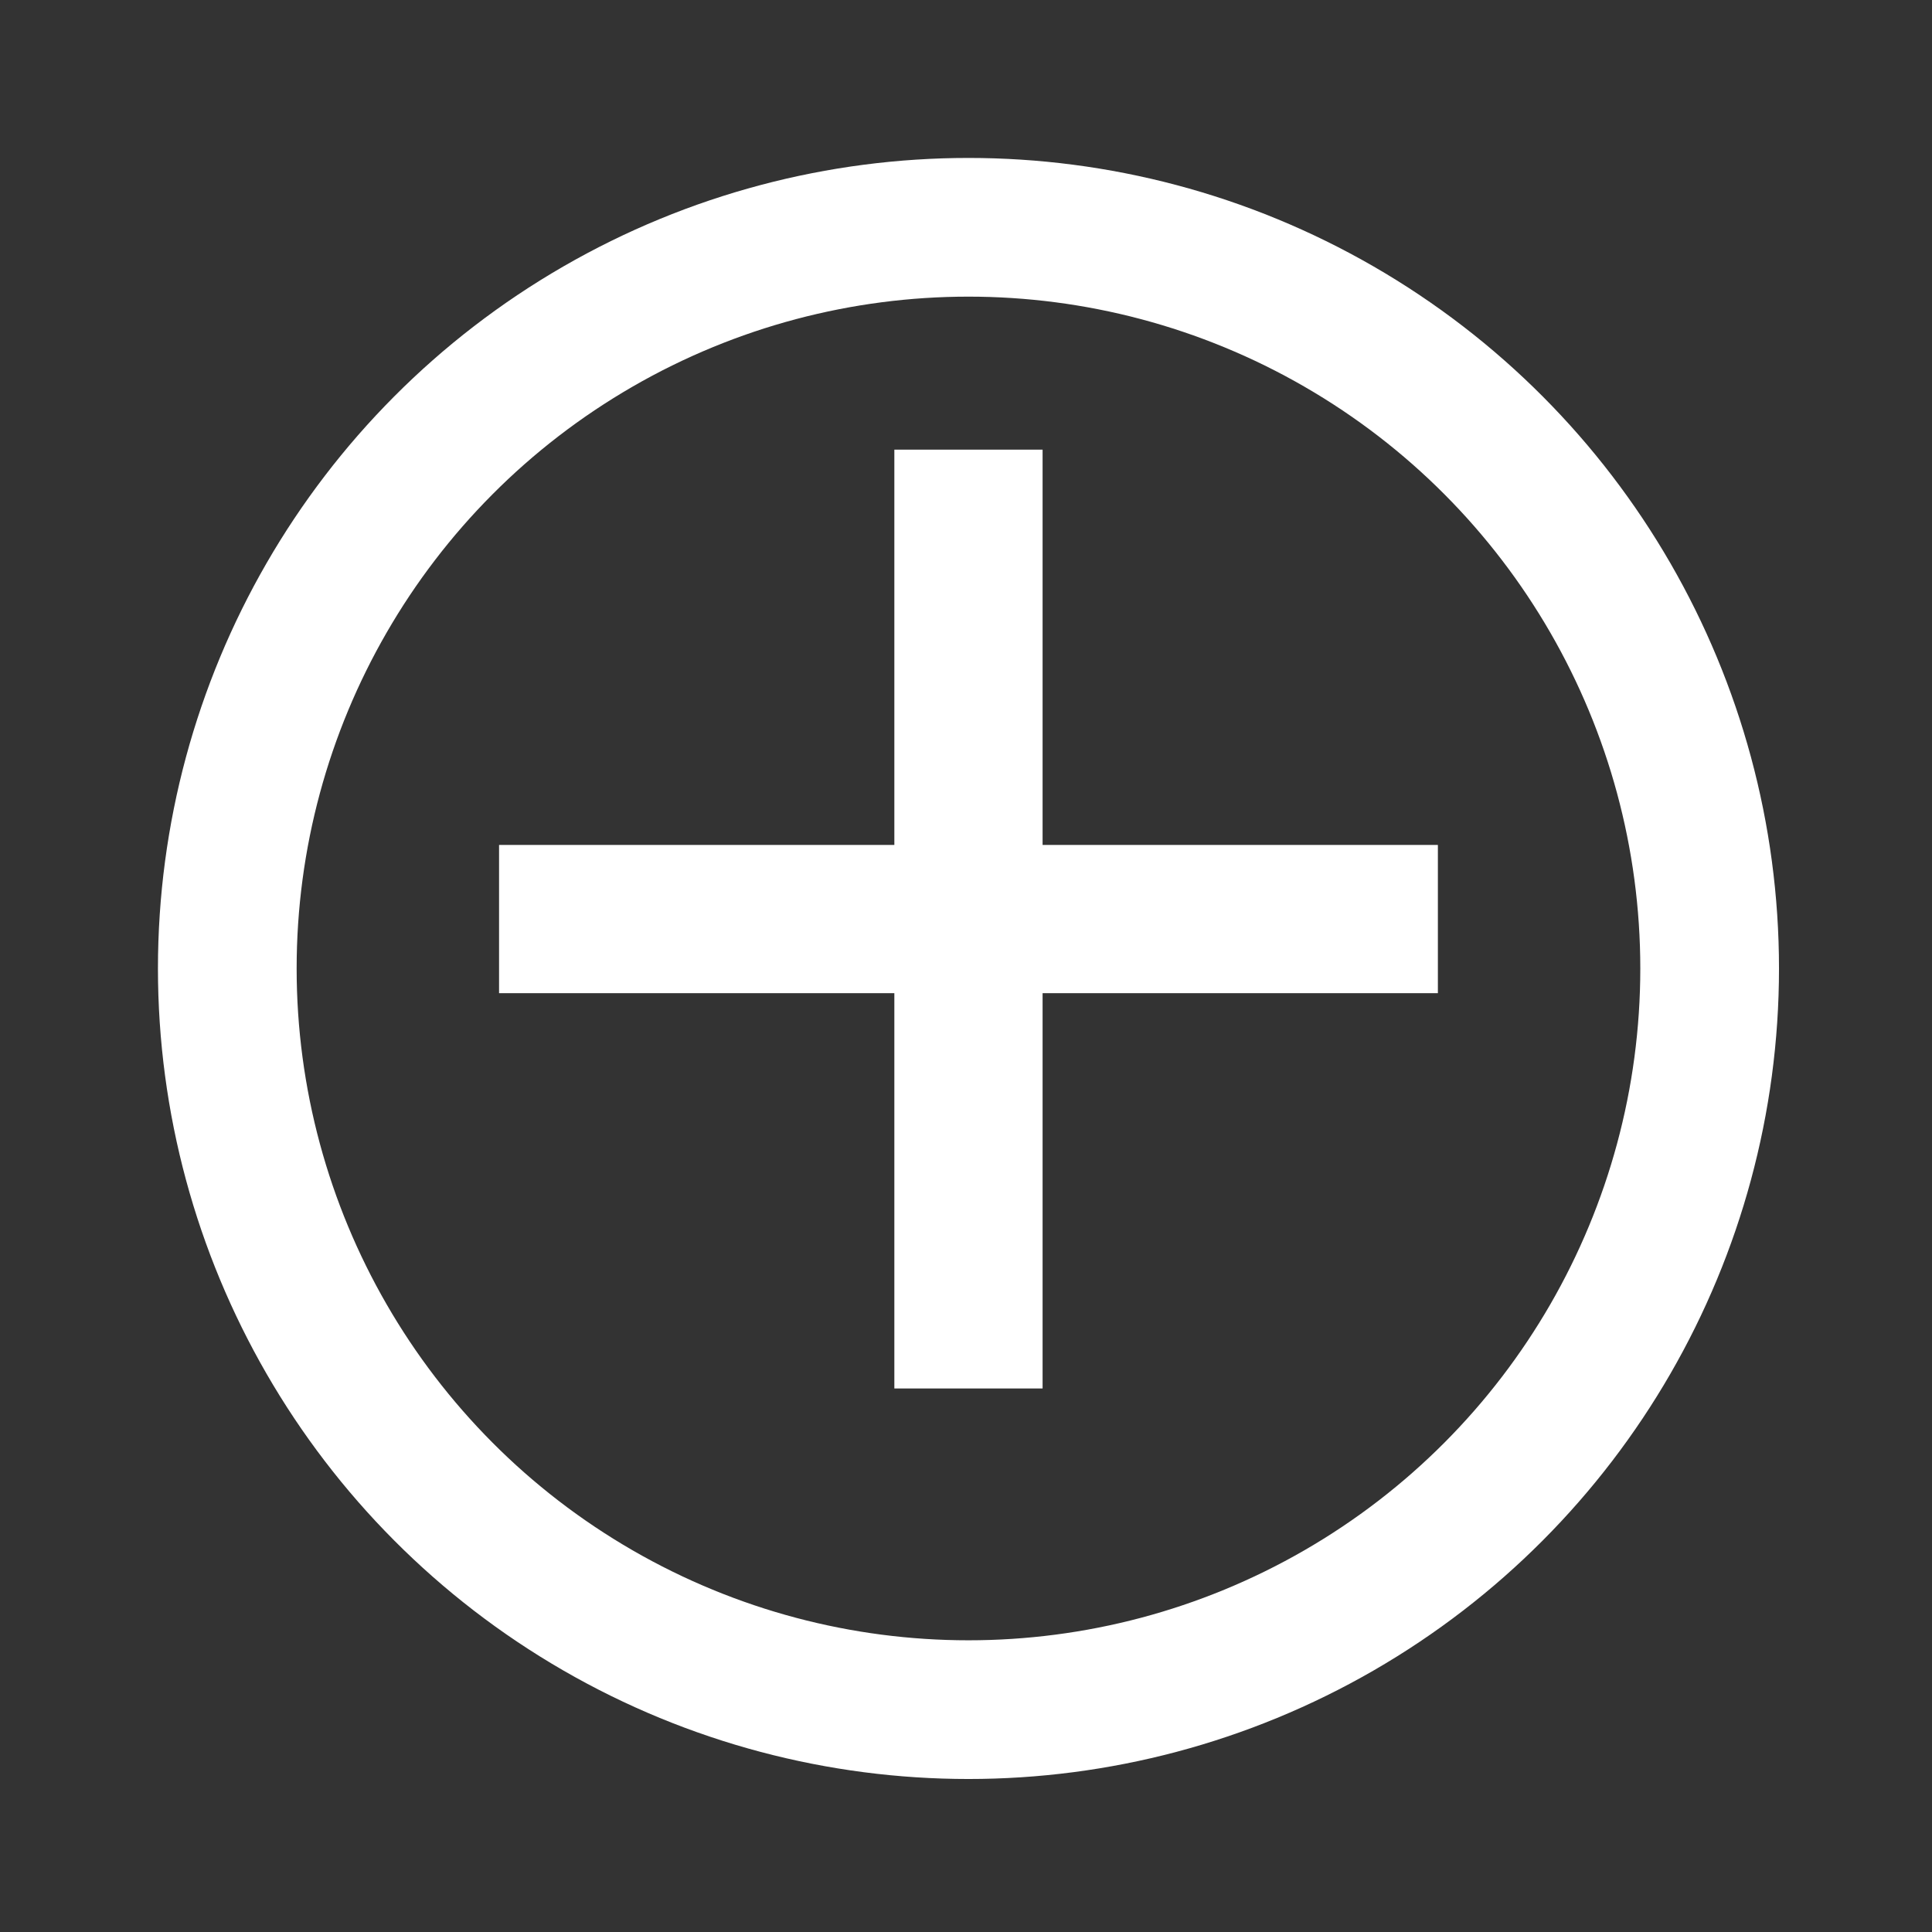
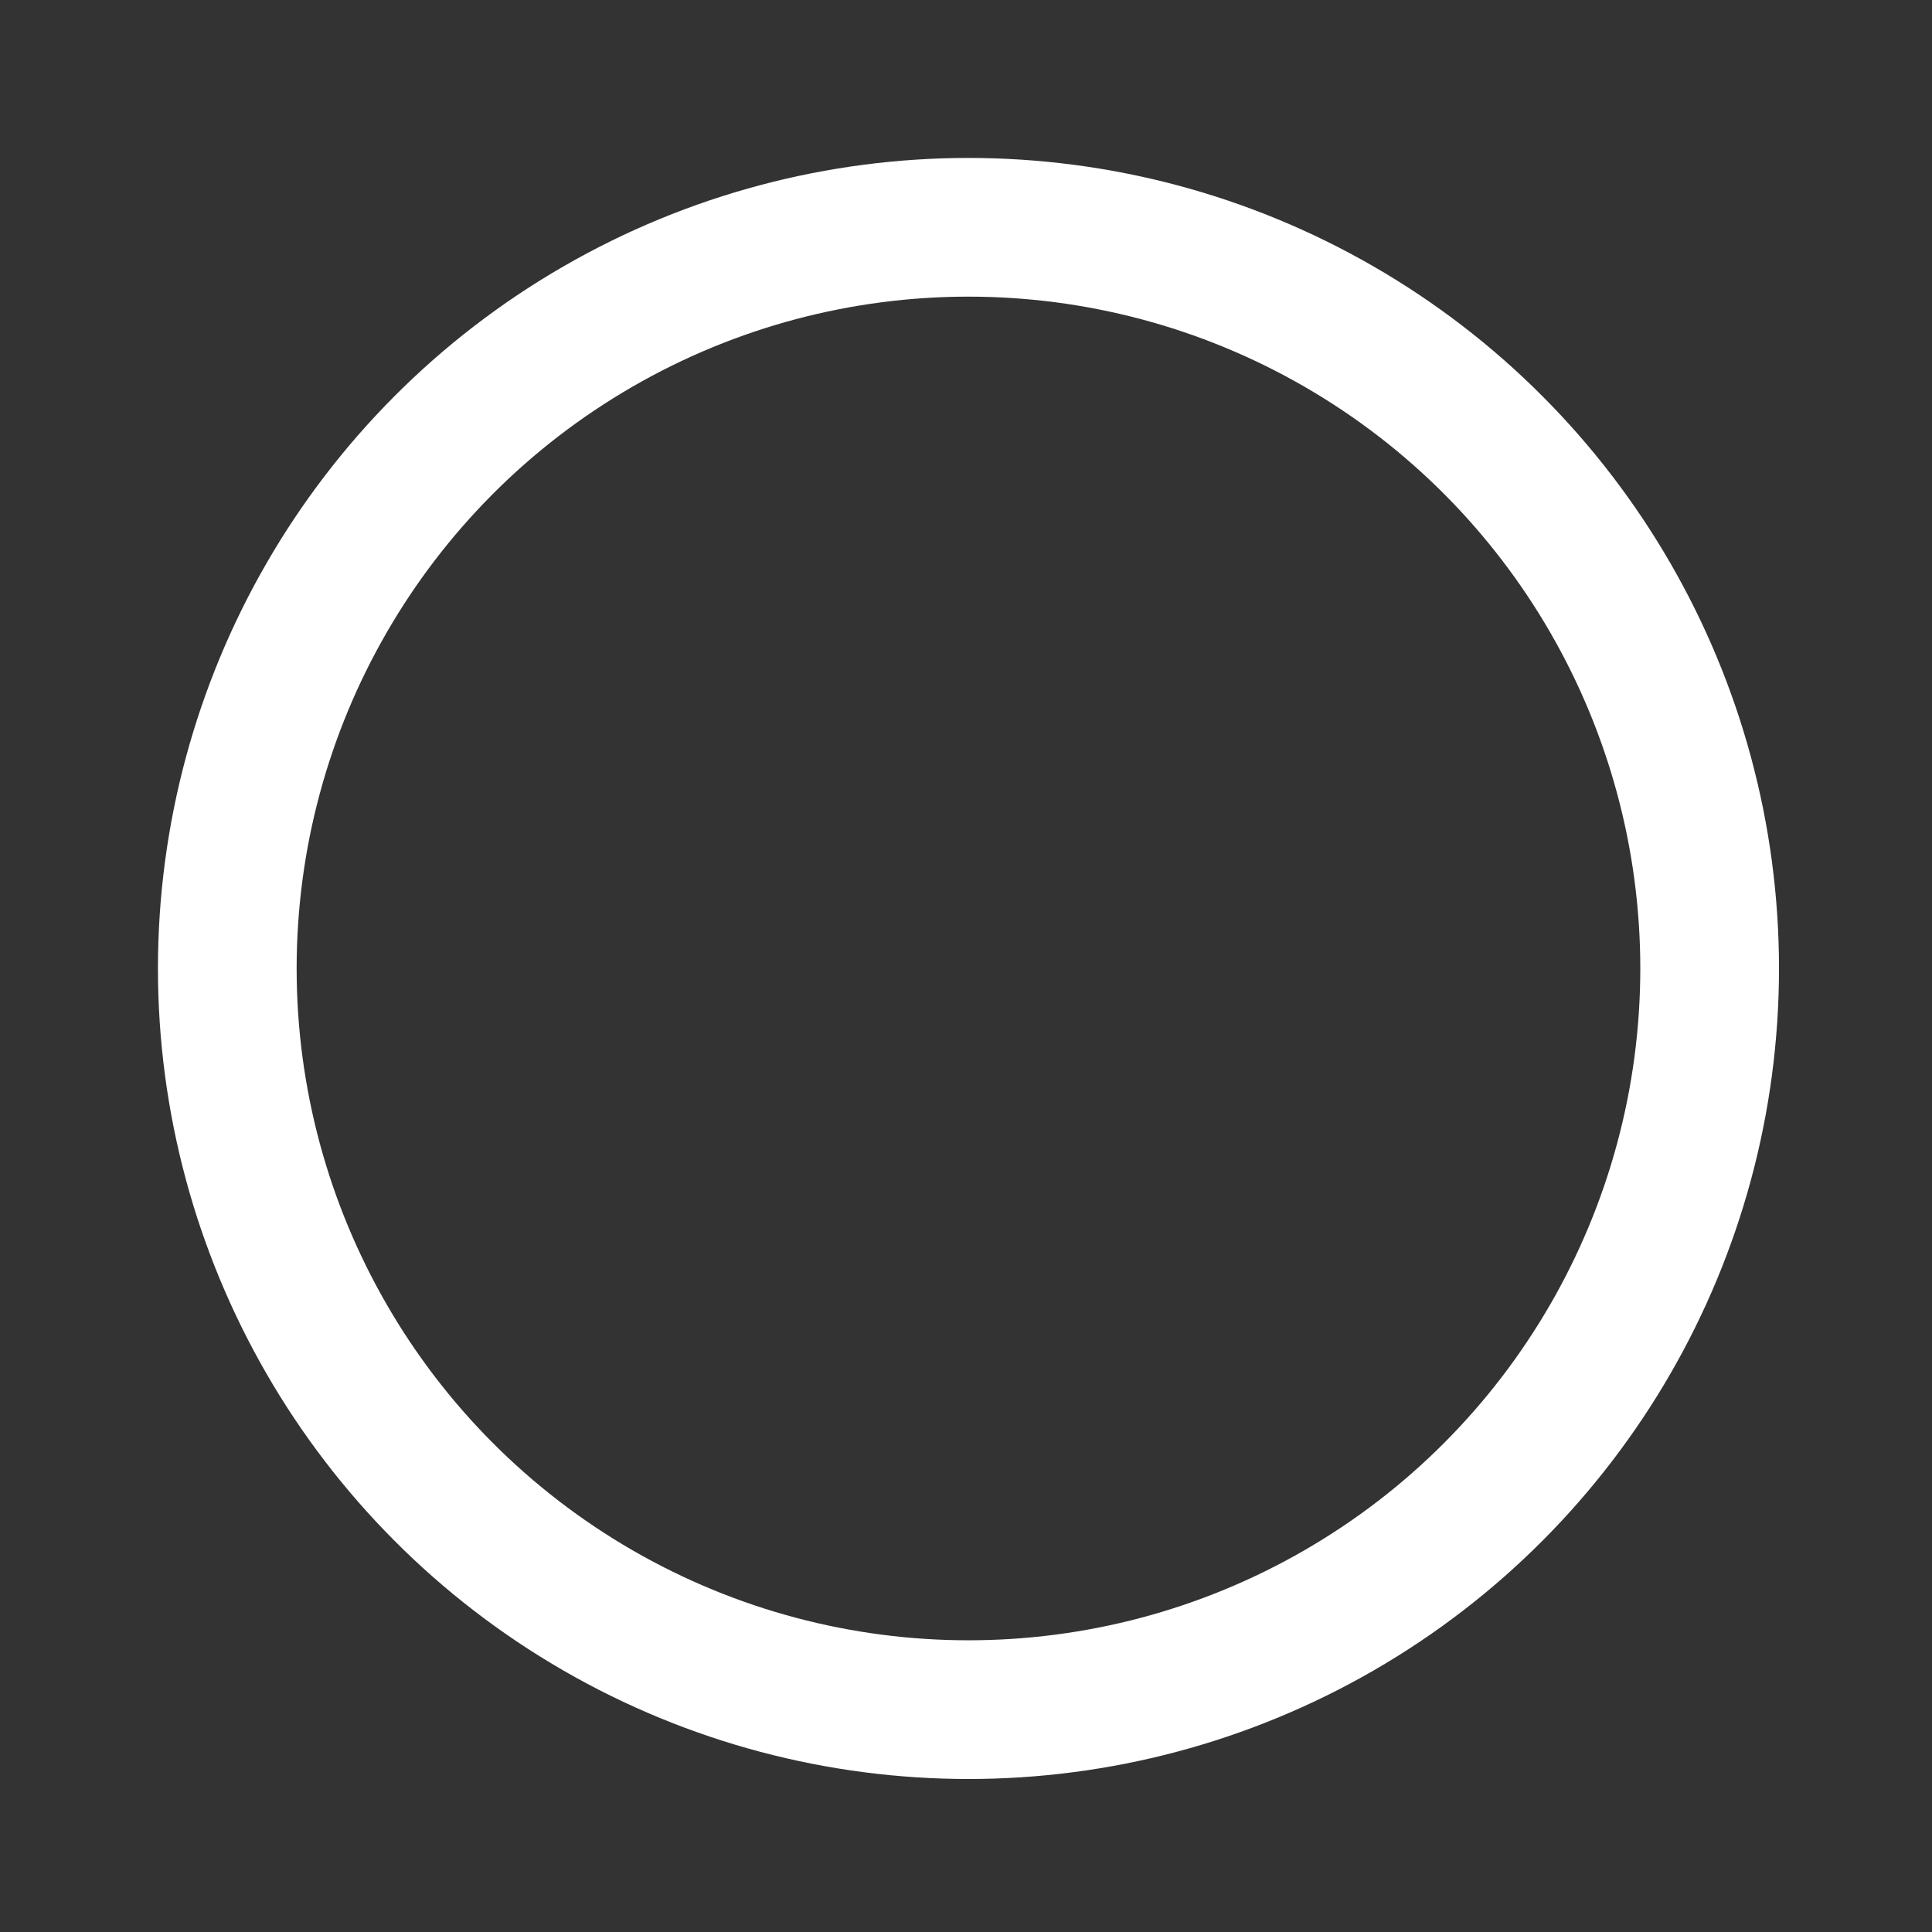
<svg xmlns="http://www.w3.org/2000/svg" version="1.1" id="Layer_1" x="0px" y="0px" viewBox="0 0 39.1 39.1" style="enable-background:new 0 0 39.1 39.1;" xml:space="preserve">
  <rect x="0" y="0" width="39.1" height="39.1" fill="#333333" stroke="none" />
  <style type="text/css">
	.st0{fill:none;stroke:#FFFFFF;stroke-width:2.807;stroke-miterlimit:10;}
	.st1{fill:#FFFFFF;}
</style>
  <g>
    <circle id="XMLID_2_" class="st0" cx="19.6" cy="19.6" r="15" />
-     <polygon id="XMLID_1_" class="st1" points="29.1,17.1 21.1,17.1 21.1,9.1 18.1,9.1 18.1,17.1 10.1,17.1 10.1,20.1 18.1,20.1    18.1,28.1 21.1,28.1 21.1,20.1 29.1,20.1  " />
  </g>
</svg>